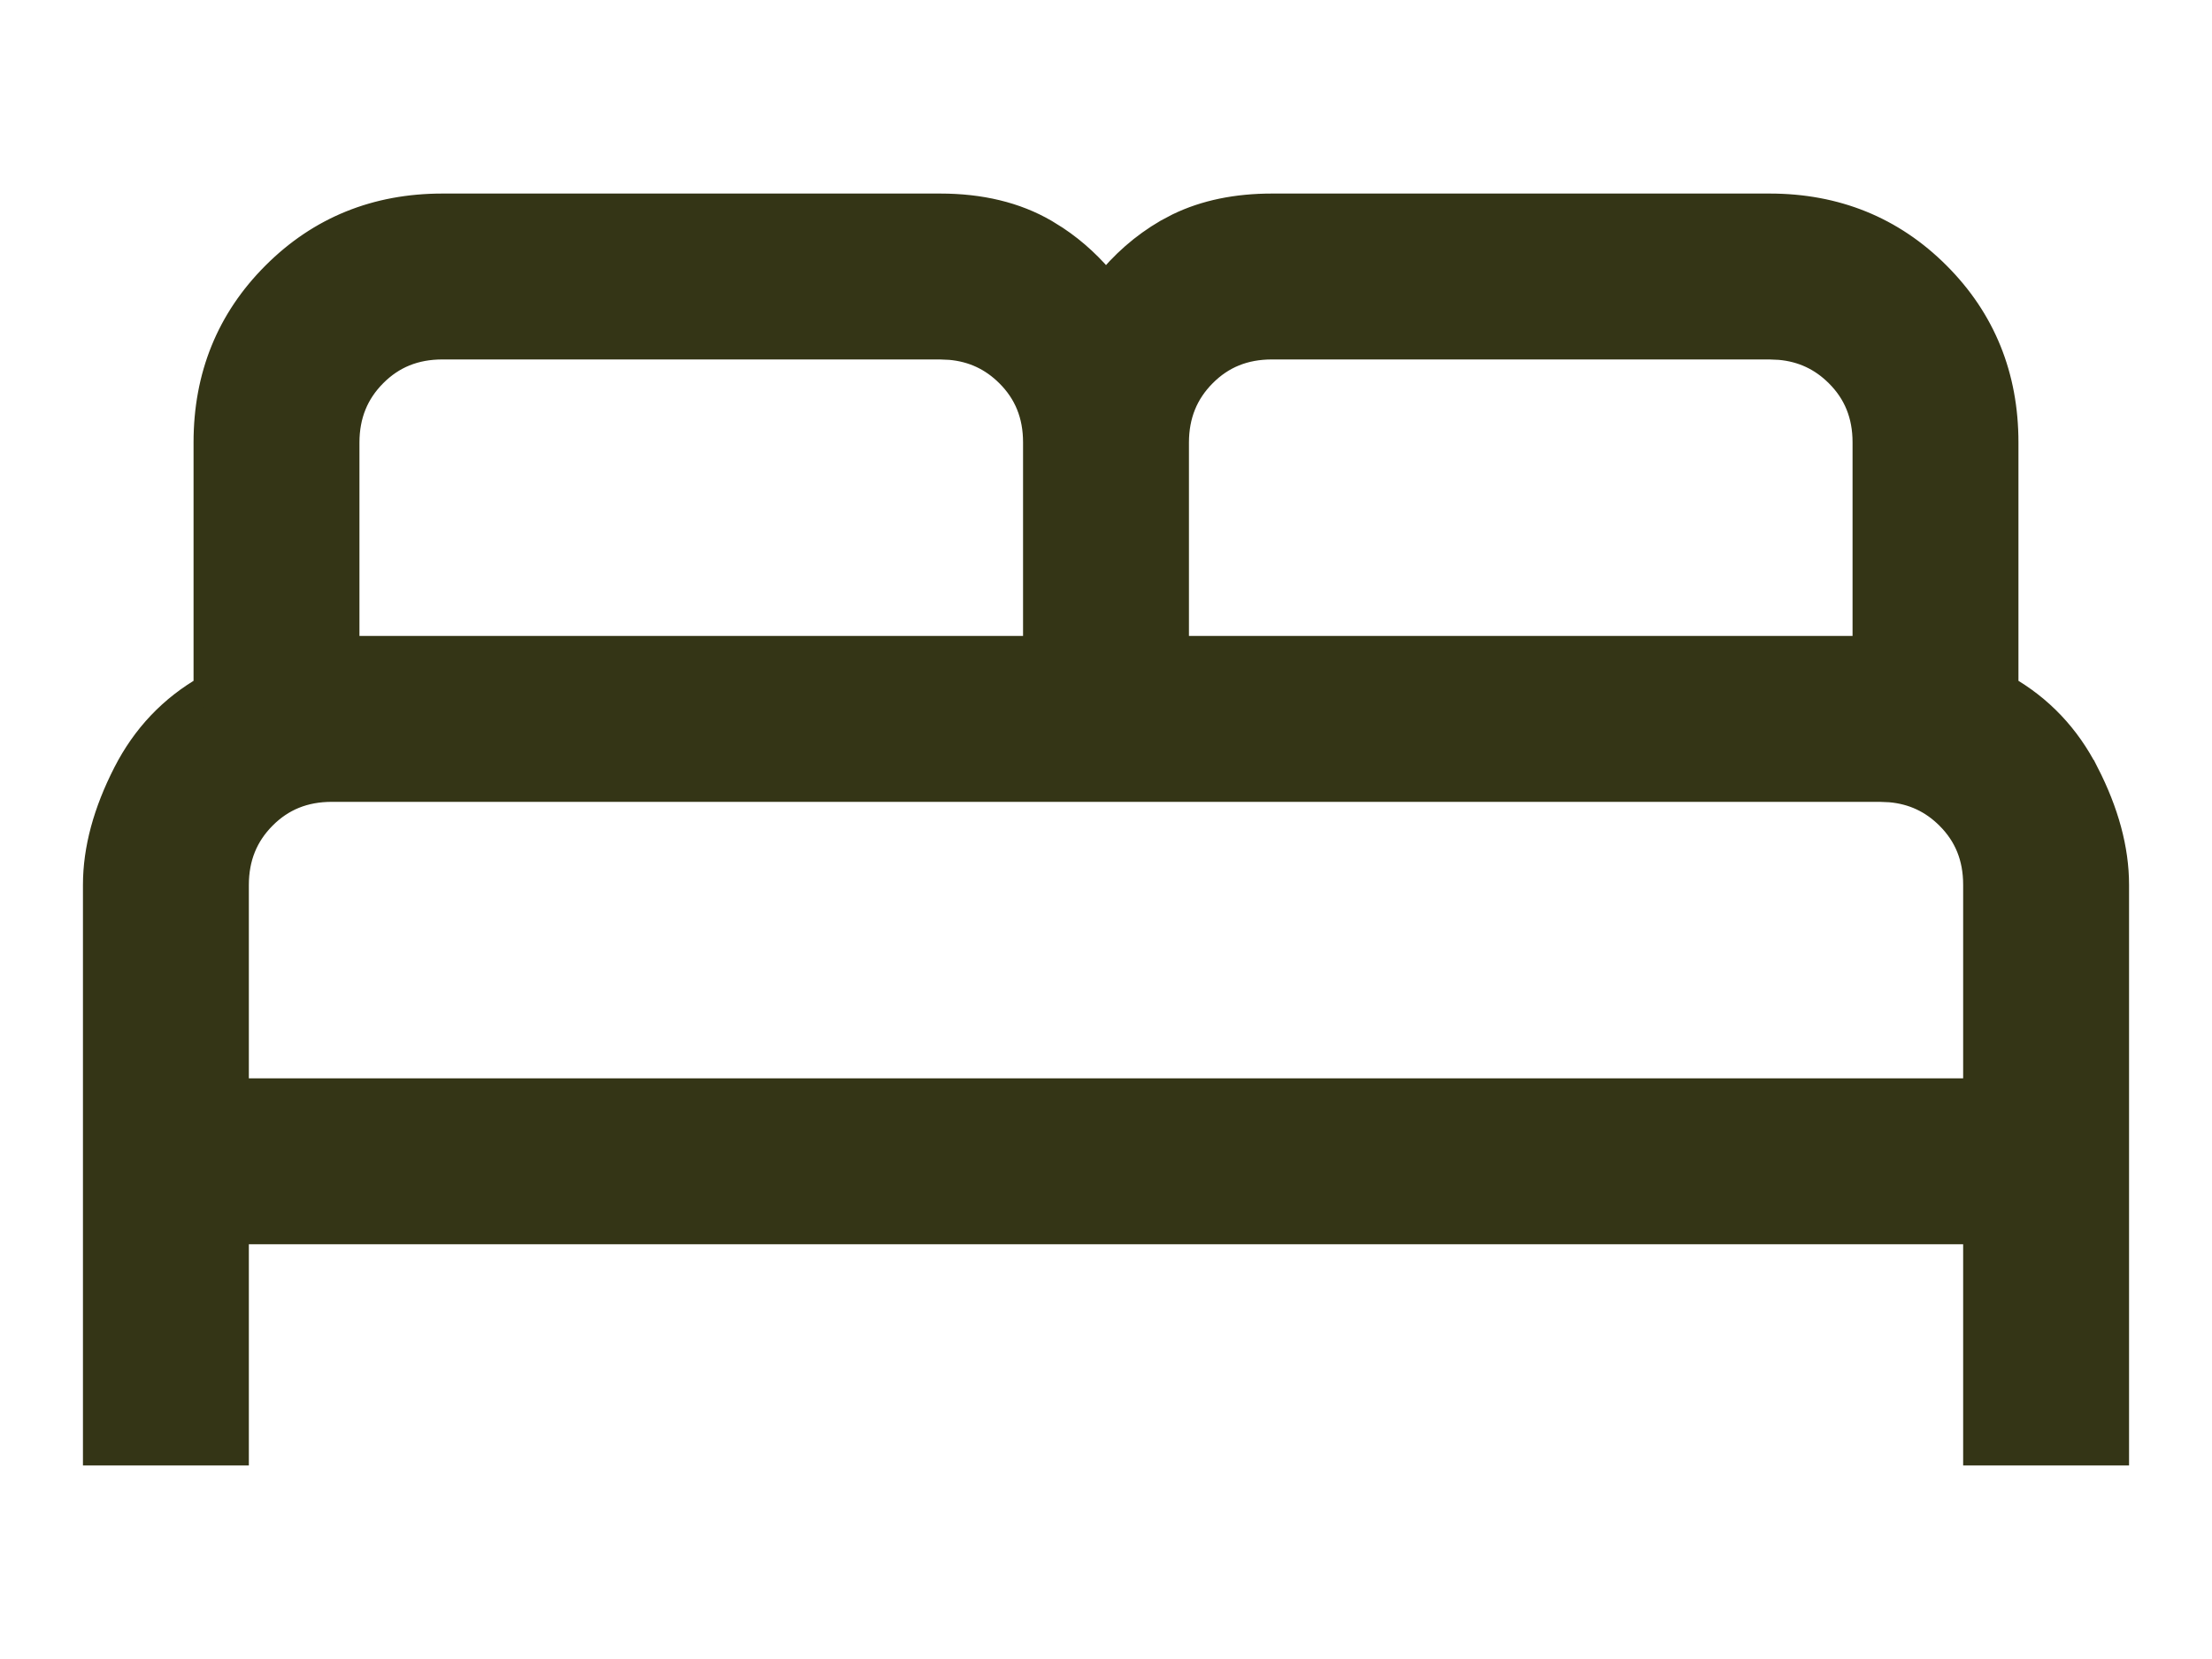
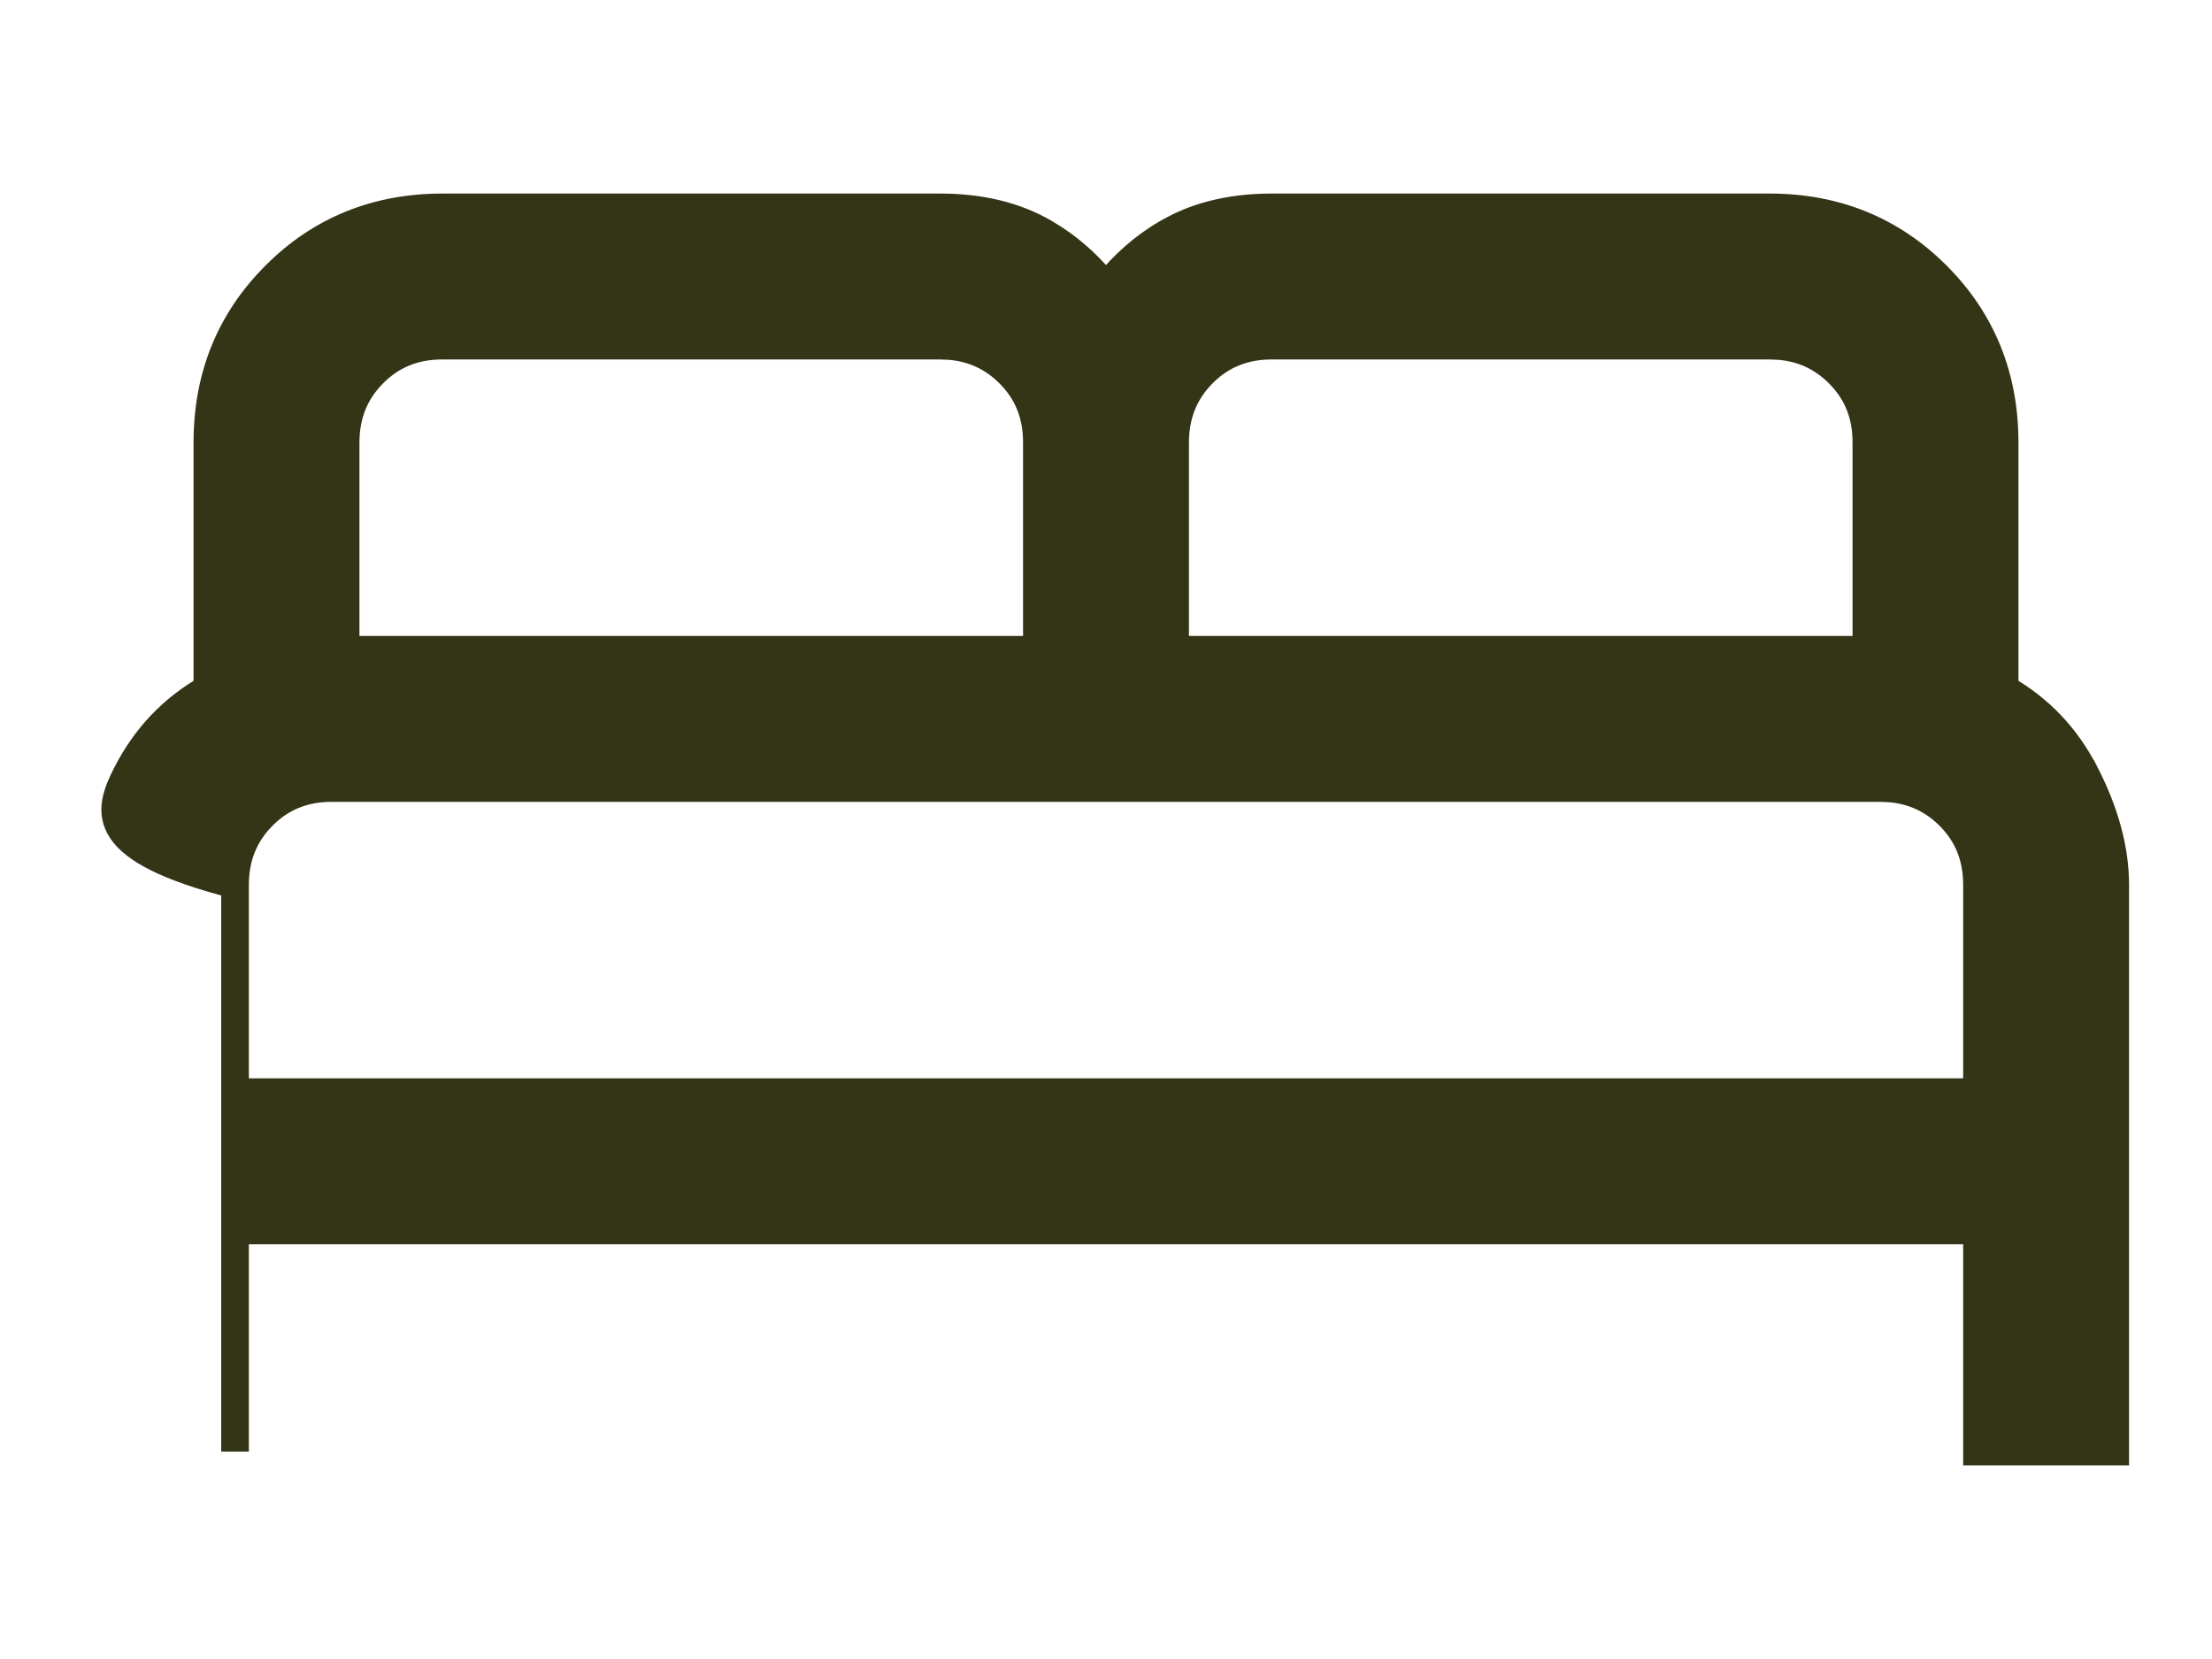
<svg xmlns="http://www.w3.org/2000/svg" width="40" height="30" viewBox="0 0 40 30" fill="none">
-   <path d="M17 3.75C17.724 3.75 18.358 3.899 18.892 4.21L19.083 4.329C19.428 4.558 19.733 4.842 20 5.179C20.315 4.781 20.683 4.457 21.108 4.21L21.314 4.101C21.802 3.864 22.367 3.75 23 3.75H32C33.192 3.75 34.204 4.159 35.023 4.978C35.841 5.796 36.25 6.808 36.25 8V12.454C36.883 12.813 37.371 13.327 37.71 13.994H37.711C38.066 14.689 38.25 15.359 38.25 16V26.25H35.75V22.25H4.25V26.25H1.75V16C1.75 15.359 1.934 14.689 2.289 13.994C2.629 13.327 3.118 12.813 3.75 12.454V8C3.75 6.808 4.159 5.796 4.978 4.978C5.796 4.159 6.808 3.75 8 3.75H17ZM6 14.25C5.496 14.25 5.086 14.418 4.753 14.753C4.419 15.088 4.251 15.499 4.25 16.001V19.75H35.75V16C35.75 15.496 35.582 15.086 35.247 14.753C34.954 14.461 34.603 14.295 34.184 14.258L33.999 14.25H6ZM23 6.25C22.496 6.25 22.086 6.418 21.753 6.753C21.419 7.088 21.251 7.499 21.25 8.001V11.75H33.75V8C33.75 7.496 33.582 7.086 33.247 6.753C32.954 6.461 32.603 6.295 32.184 6.258L31.999 6.25H23ZM8 6.25C7.496 6.25 7.086 6.418 6.753 6.753C6.419 7.088 6.251 7.499 6.25 8.001V11.75H18.75V8C18.75 7.496 18.582 7.086 18.247 6.753C17.954 6.461 17.603 6.295 17.184 6.258L16.999 6.25H8Z" fill="#343516" stroke="#343516" stroke-width="0.5" />
+   <path d="M17 3.75C17.724 3.75 18.358 3.899 18.892 4.21L19.083 4.329C19.428 4.558 19.733 4.842 20 5.179C20.315 4.781 20.683 4.457 21.108 4.21L21.314 4.101C21.802 3.864 22.367 3.75 23 3.75H32C33.192 3.75 34.204 4.159 35.023 4.978C35.841 5.796 36.25 6.808 36.25 8V12.454C36.883 12.813 37.371 13.327 37.71 13.994H37.711C38.066 14.689 38.25 15.359 38.25 16V26.25H35.75V22.25H4.25V26.25V16C1.75 15.359 1.934 14.689 2.289 13.994C2.629 13.327 3.118 12.813 3.75 12.454V8C3.75 6.808 4.159 5.796 4.978 4.978C5.796 4.159 6.808 3.75 8 3.75H17ZM6 14.25C5.496 14.25 5.086 14.418 4.753 14.753C4.419 15.088 4.251 15.499 4.25 16.001V19.75H35.75V16C35.75 15.496 35.582 15.086 35.247 14.753C34.954 14.461 34.603 14.295 34.184 14.258L33.999 14.25H6ZM23 6.25C22.496 6.25 22.086 6.418 21.753 6.753C21.419 7.088 21.251 7.499 21.25 8.001V11.75H33.75V8C33.75 7.496 33.582 7.086 33.247 6.753C32.954 6.461 32.603 6.295 32.184 6.258L31.999 6.25H23ZM8 6.25C7.496 6.25 7.086 6.418 6.753 6.753C6.419 7.088 6.251 7.499 6.25 8.001V11.75H18.75V8C18.75 7.496 18.582 7.086 18.247 6.753C17.954 6.461 17.603 6.295 17.184 6.258L16.999 6.25H8Z" fill="#343516" stroke="#343516" stroke-width="0.5" />
</svg>